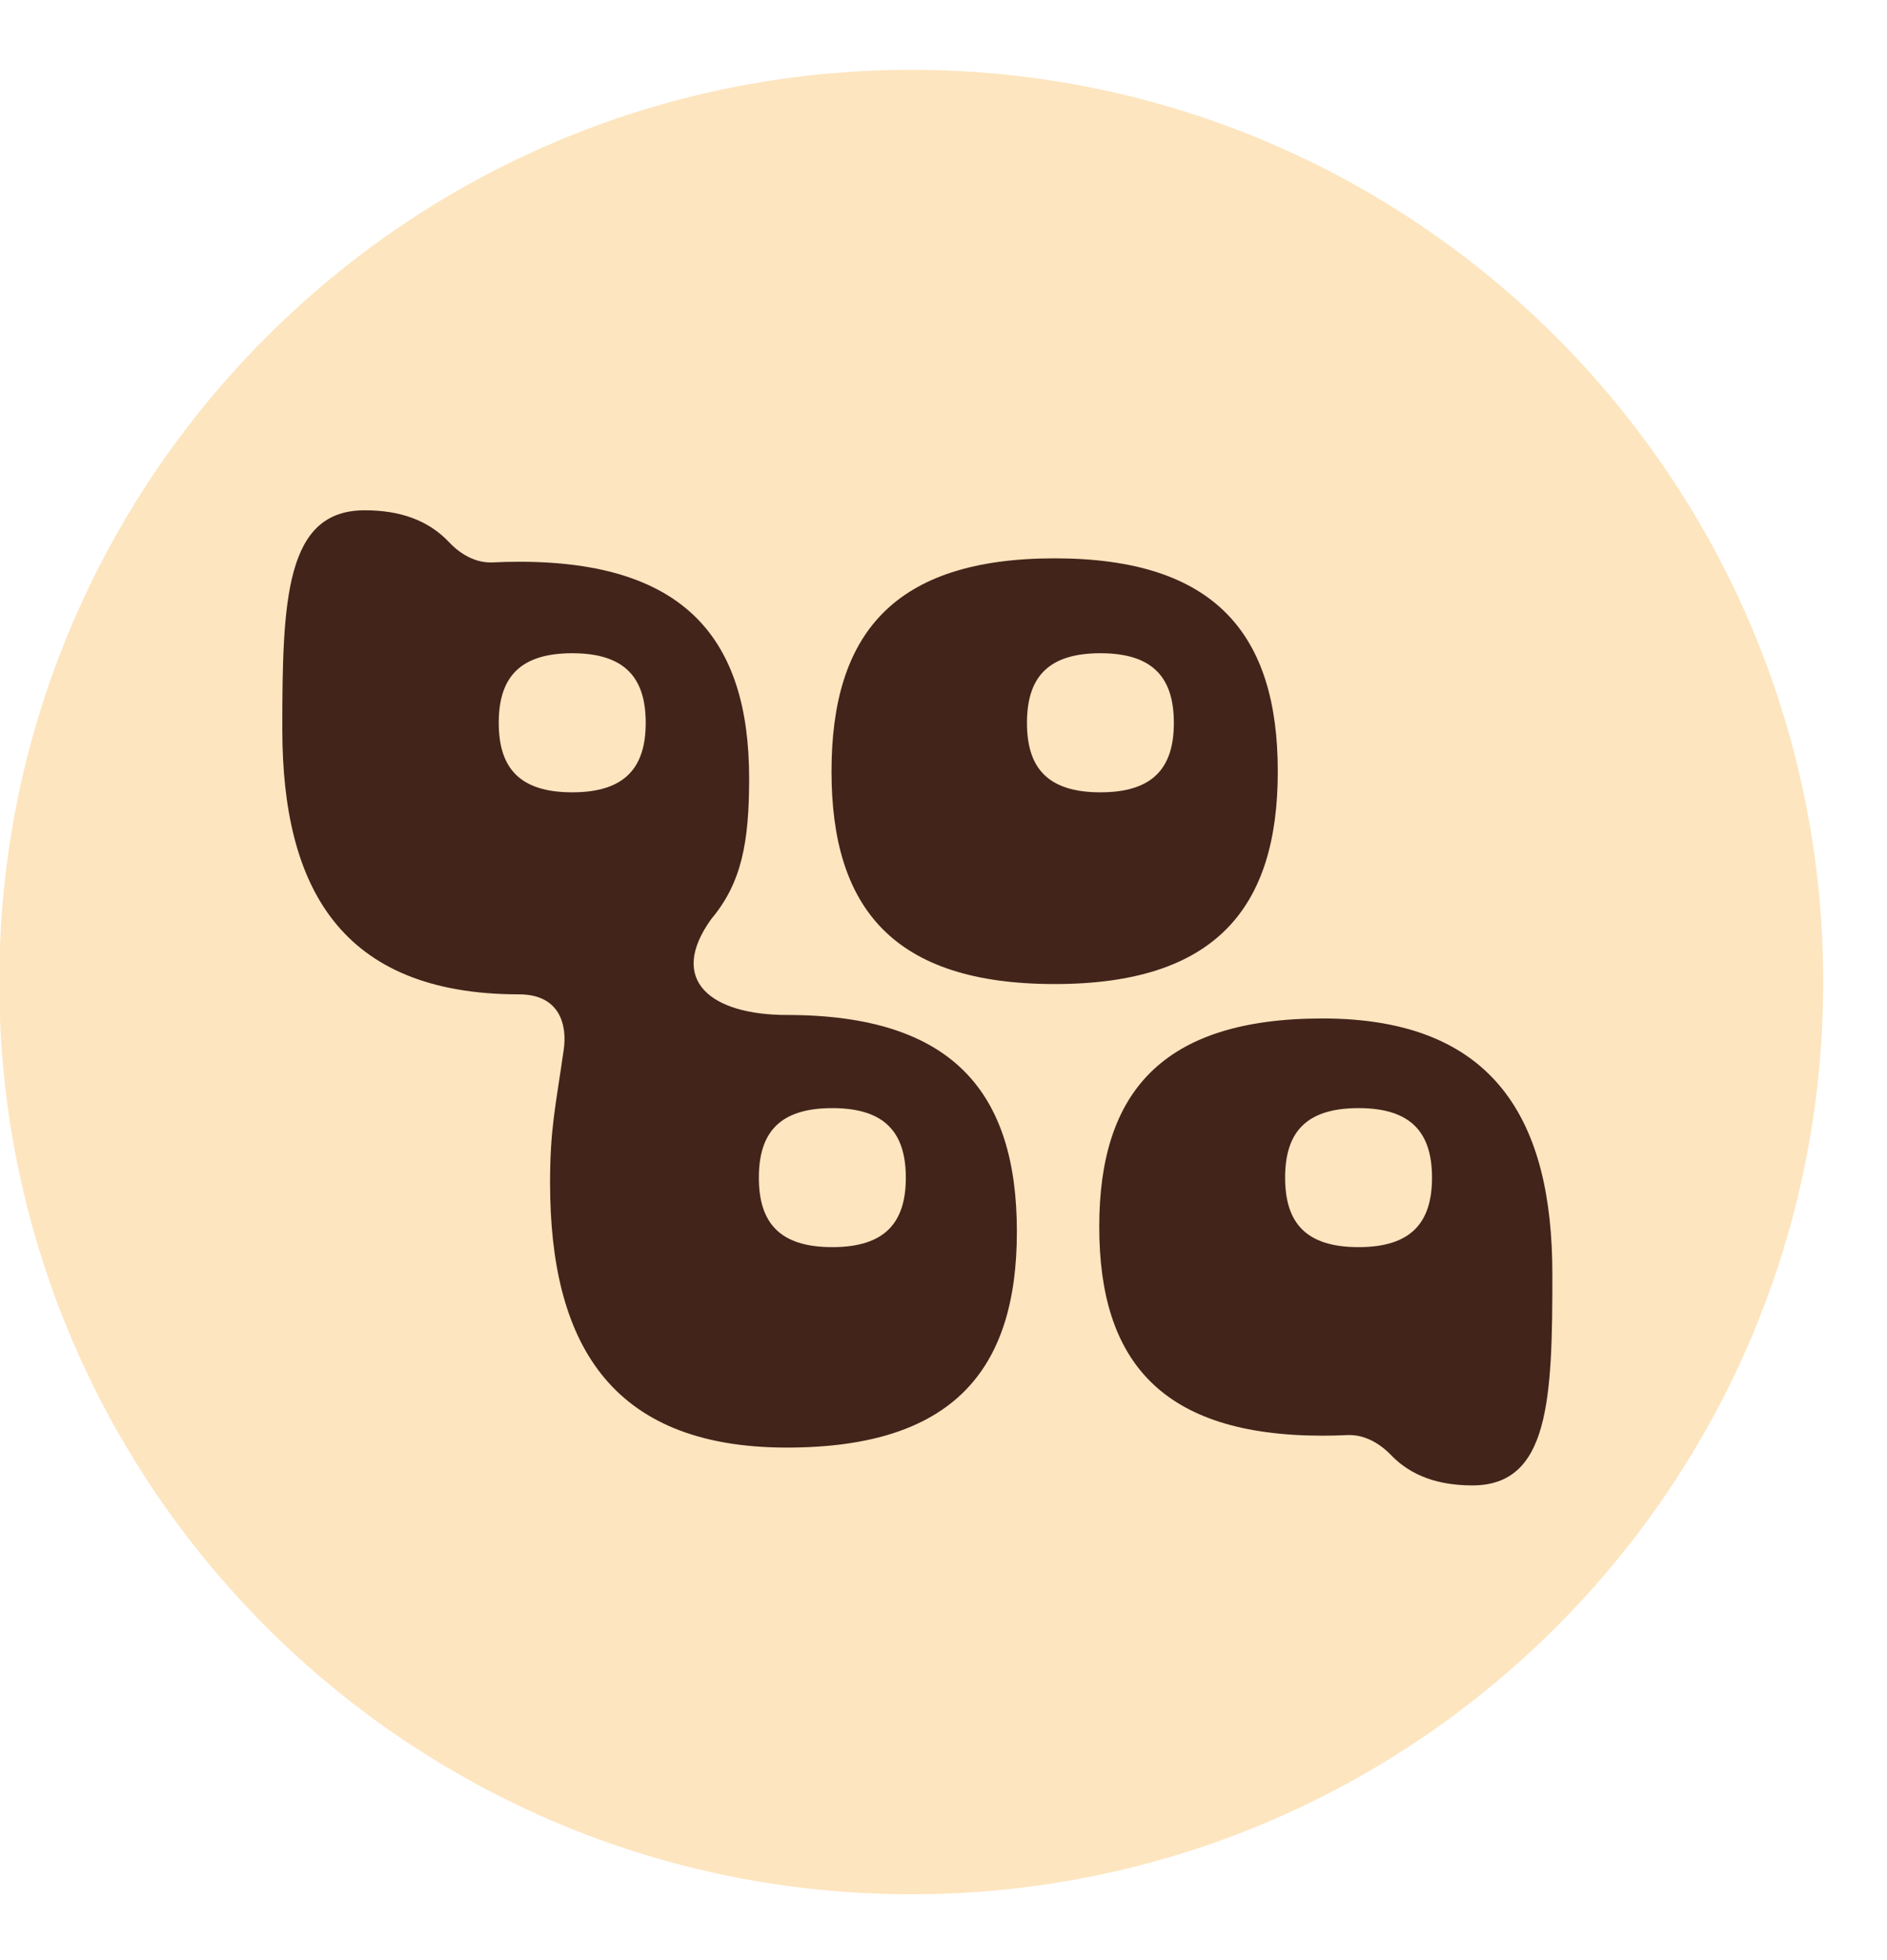
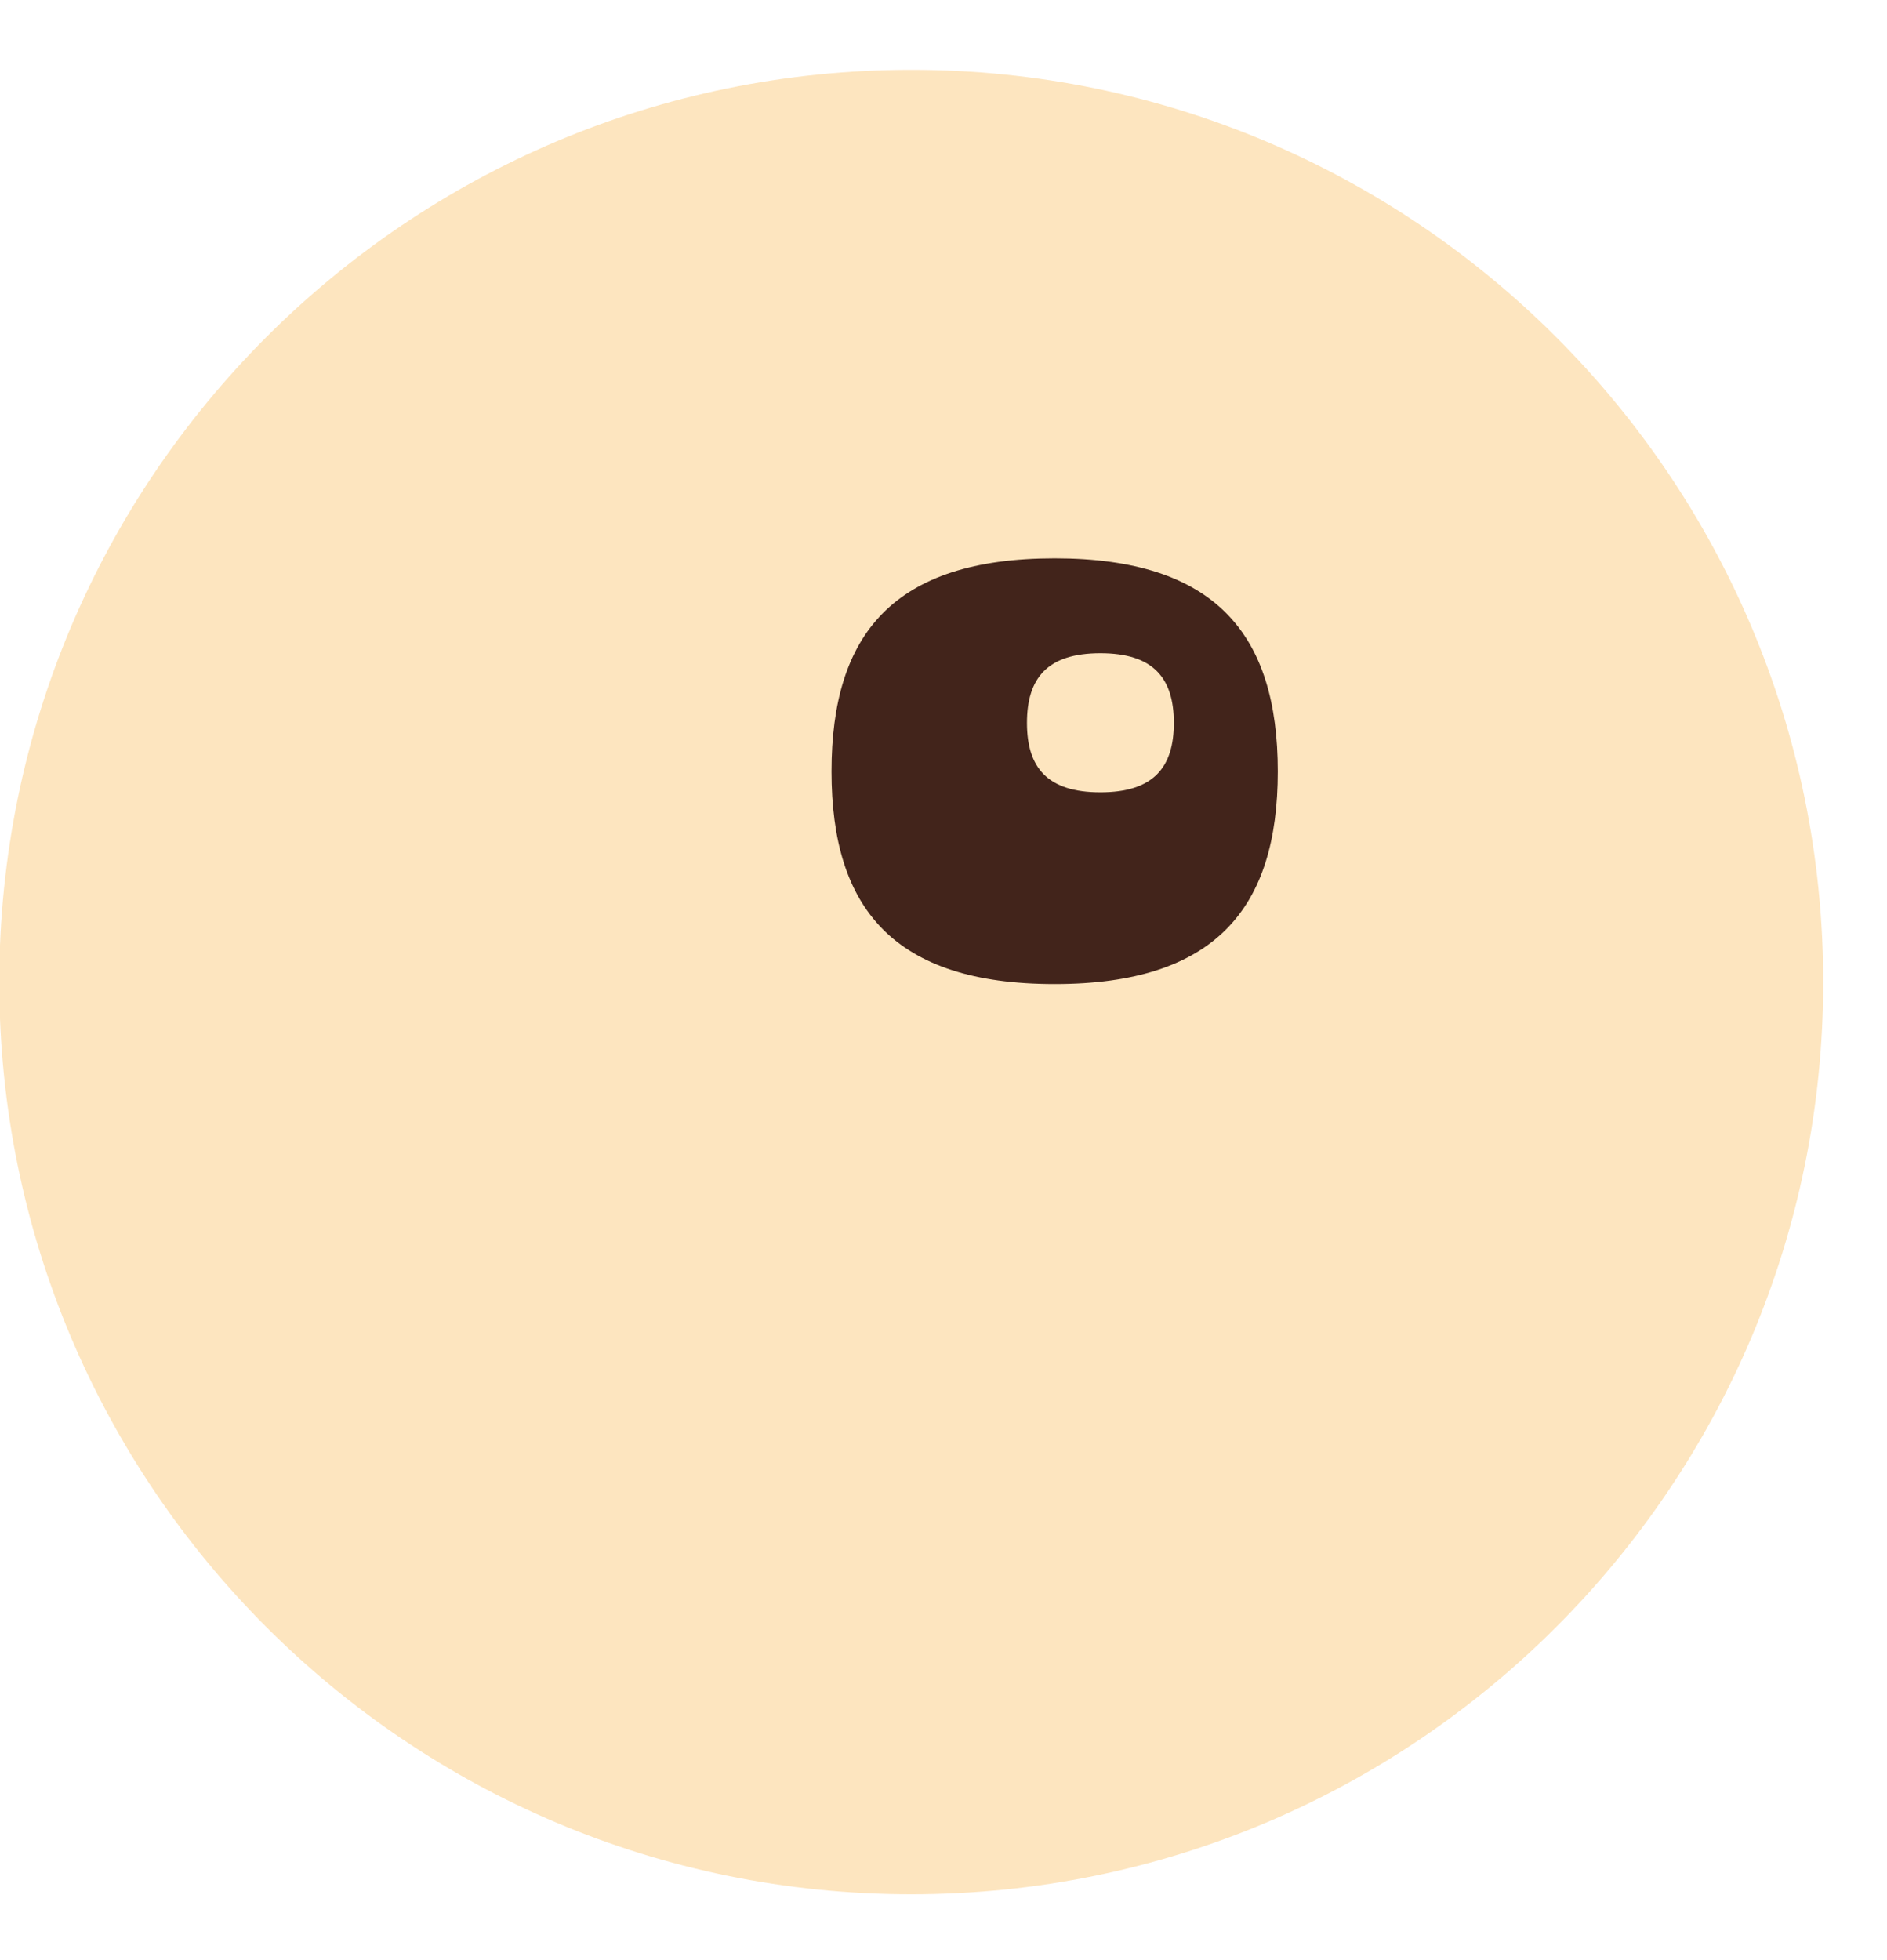
<svg xmlns="http://www.w3.org/2000/svg" width="26" height="27" viewBox="0 0 26 27" fill="none">
  <path d="M25.121 13.528C25.121 20.468 19.495 26.093 12.556 26.093C5.616 26.093 -0.01 20.468 -0.01 13.528C-0.01 6.588 5.616 0.962 12.556 0.962C19.495 0.962 25.121 6.588 25.121 13.528Z" fill="#FBD395" fill-opacity="0.6" />
-   <path fill-rule="evenodd" clip-rule="evenodd" d="M18.222 14.029C20.617 14.029 21.388 15.46 21.389 17.541C21.391 19.281 21.346 20.461 20.288 20.461C19.821 20.461 19.443 20.332 19.164 20.041C19.004 19.875 18.79 19.756 18.561 19.768C18.451 19.773 18.339 19.776 18.222 19.776C16.005 19.776 15.146 18.75 15.146 16.898C15.146 15.055 16.005 14.029 18.222 14.029ZM18.719 15.264C17.986 15.264 17.707 15.606 17.707 16.222C17.707 16.837 17.986 17.179 18.719 17.179C19.448 17.179 19.731 16.837 19.731 16.222C19.731 15.606 19.448 15.264 18.719 15.264Z" fill="#42241B" />
-   <path fill-rule="evenodd" clip-rule="evenodd" d="M5.025 7.029C5.51 7.029 5.902 7.164 6.191 7.472C6.349 7.64 6.564 7.76 6.794 7.747C6.91 7.741 7.03 7.738 7.154 7.738C9.438 7.738 10.322 8.803 10.322 10.722C10.322 11.595 10.221 12.158 9.802 12.657C9.187 13.508 9.802 13.981 10.842 13.981C13.127 13.981 14.011 15.046 14.011 16.965C14.011 18.876 13.127 19.94 10.842 19.94C8.374 19.94 7.581 18.456 7.579 16.299C7.579 15.543 7.654 15.254 7.768 14.454C7.815 14.123 7.717 13.698 7.154 13.697C4.685 13.697 3.892 12.212 3.89 10.055C3.889 8.252 3.935 7.029 5.025 7.029ZM11.468 15.264C10.736 15.264 10.456 15.606 10.456 16.222C10.456 16.837 10.736 17.179 11.468 17.179C12.198 17.179 12.481 16.837 12.481 16.222C12.48 15.606 12.198 15.264 11.468 15.264ZM7.884 8.998C7.152 8.999 6.872 9.341 6.872 9.957C6.872 10.571 7.152 10.914 7.884 10.914C8.614 10.914 8.897 10.571 8.897 9.957C8.897 9.34 8.614 8.998 7.884 8.998Z" fill="#42241B" />
  <path fill-rule="evenodd" clip-rule="evenodd" d="M14.532 7.691C16.748 7.691 17.606 8.739 17.606 10.627C17.606 12.508 16.747 13.555 14.532 13.555C12.307 13.555 11.457 12.508 11.457 10.627C11.457 8.738 12.307 7.691 14.532 7.691ZM15.162 8.998C14.43 8.998 14.15 9.341 14.15 9.958C14.15 10.572 14.43 10.914 15.162 10.914C15.892 10.914 16.174 10.572 16.174 9.958C16.174 9.341 15.892 8.998 15.162 8.998Z" fill="#42241B" />
</svg>